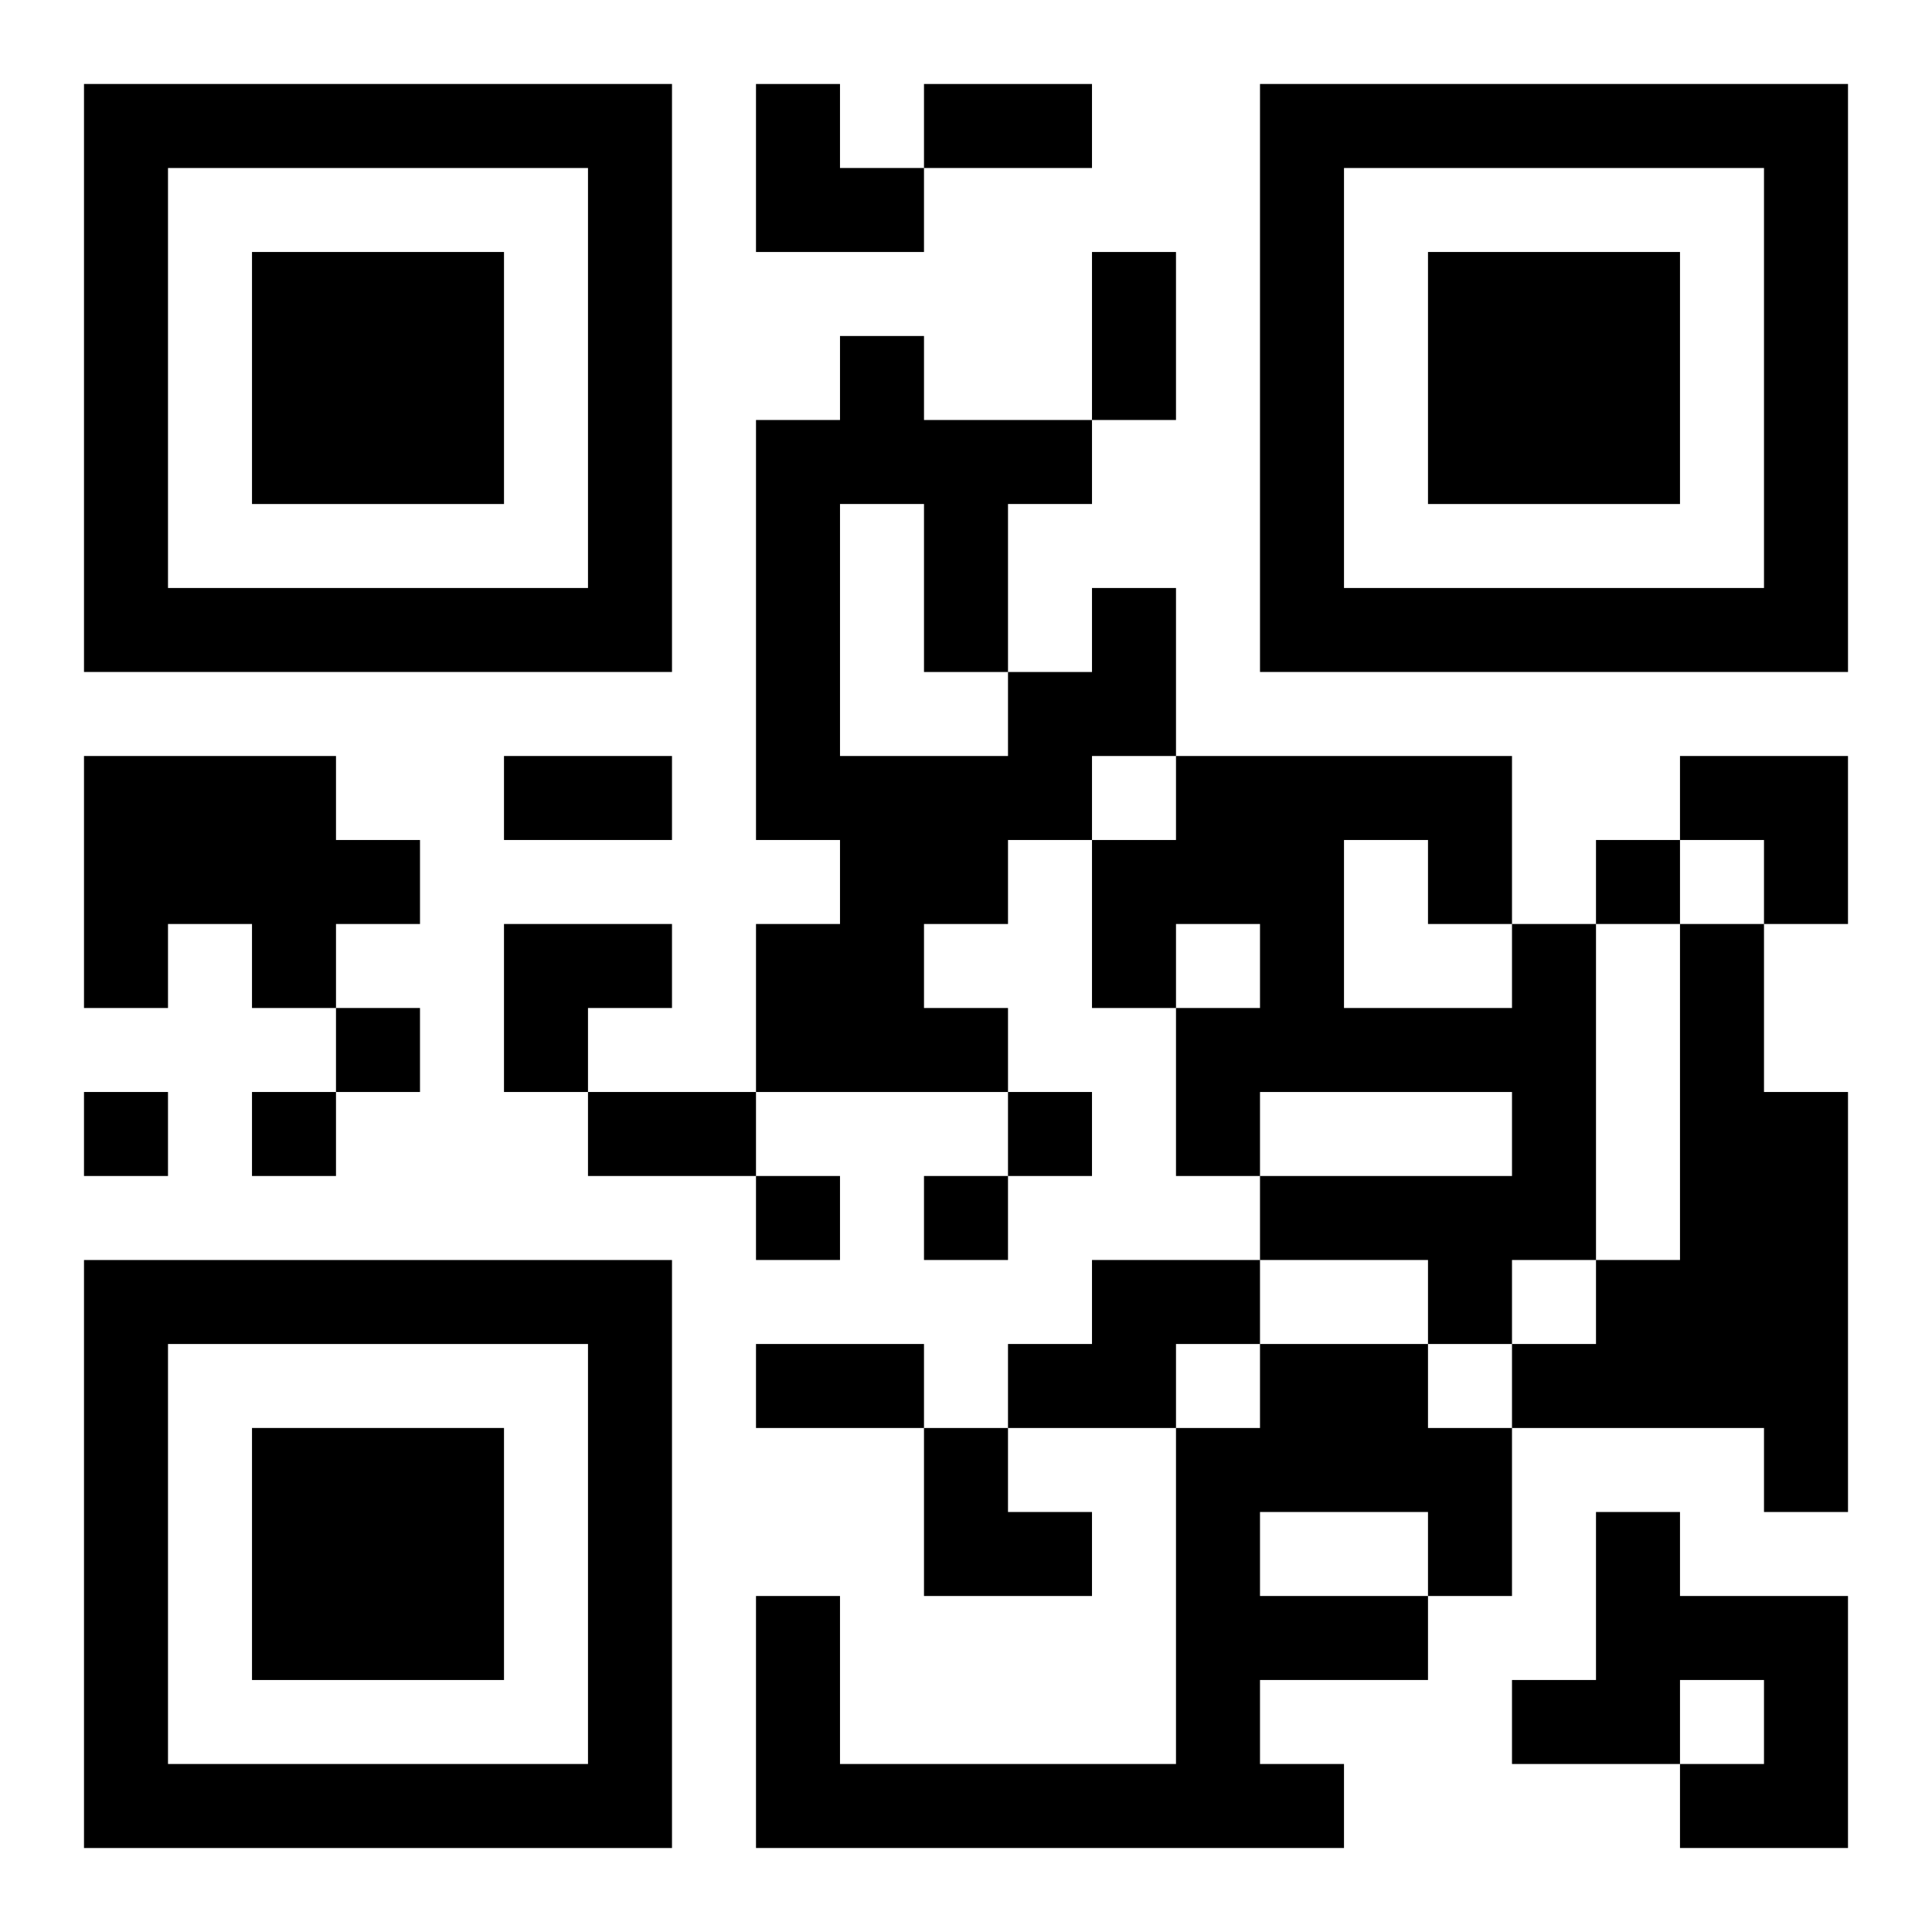
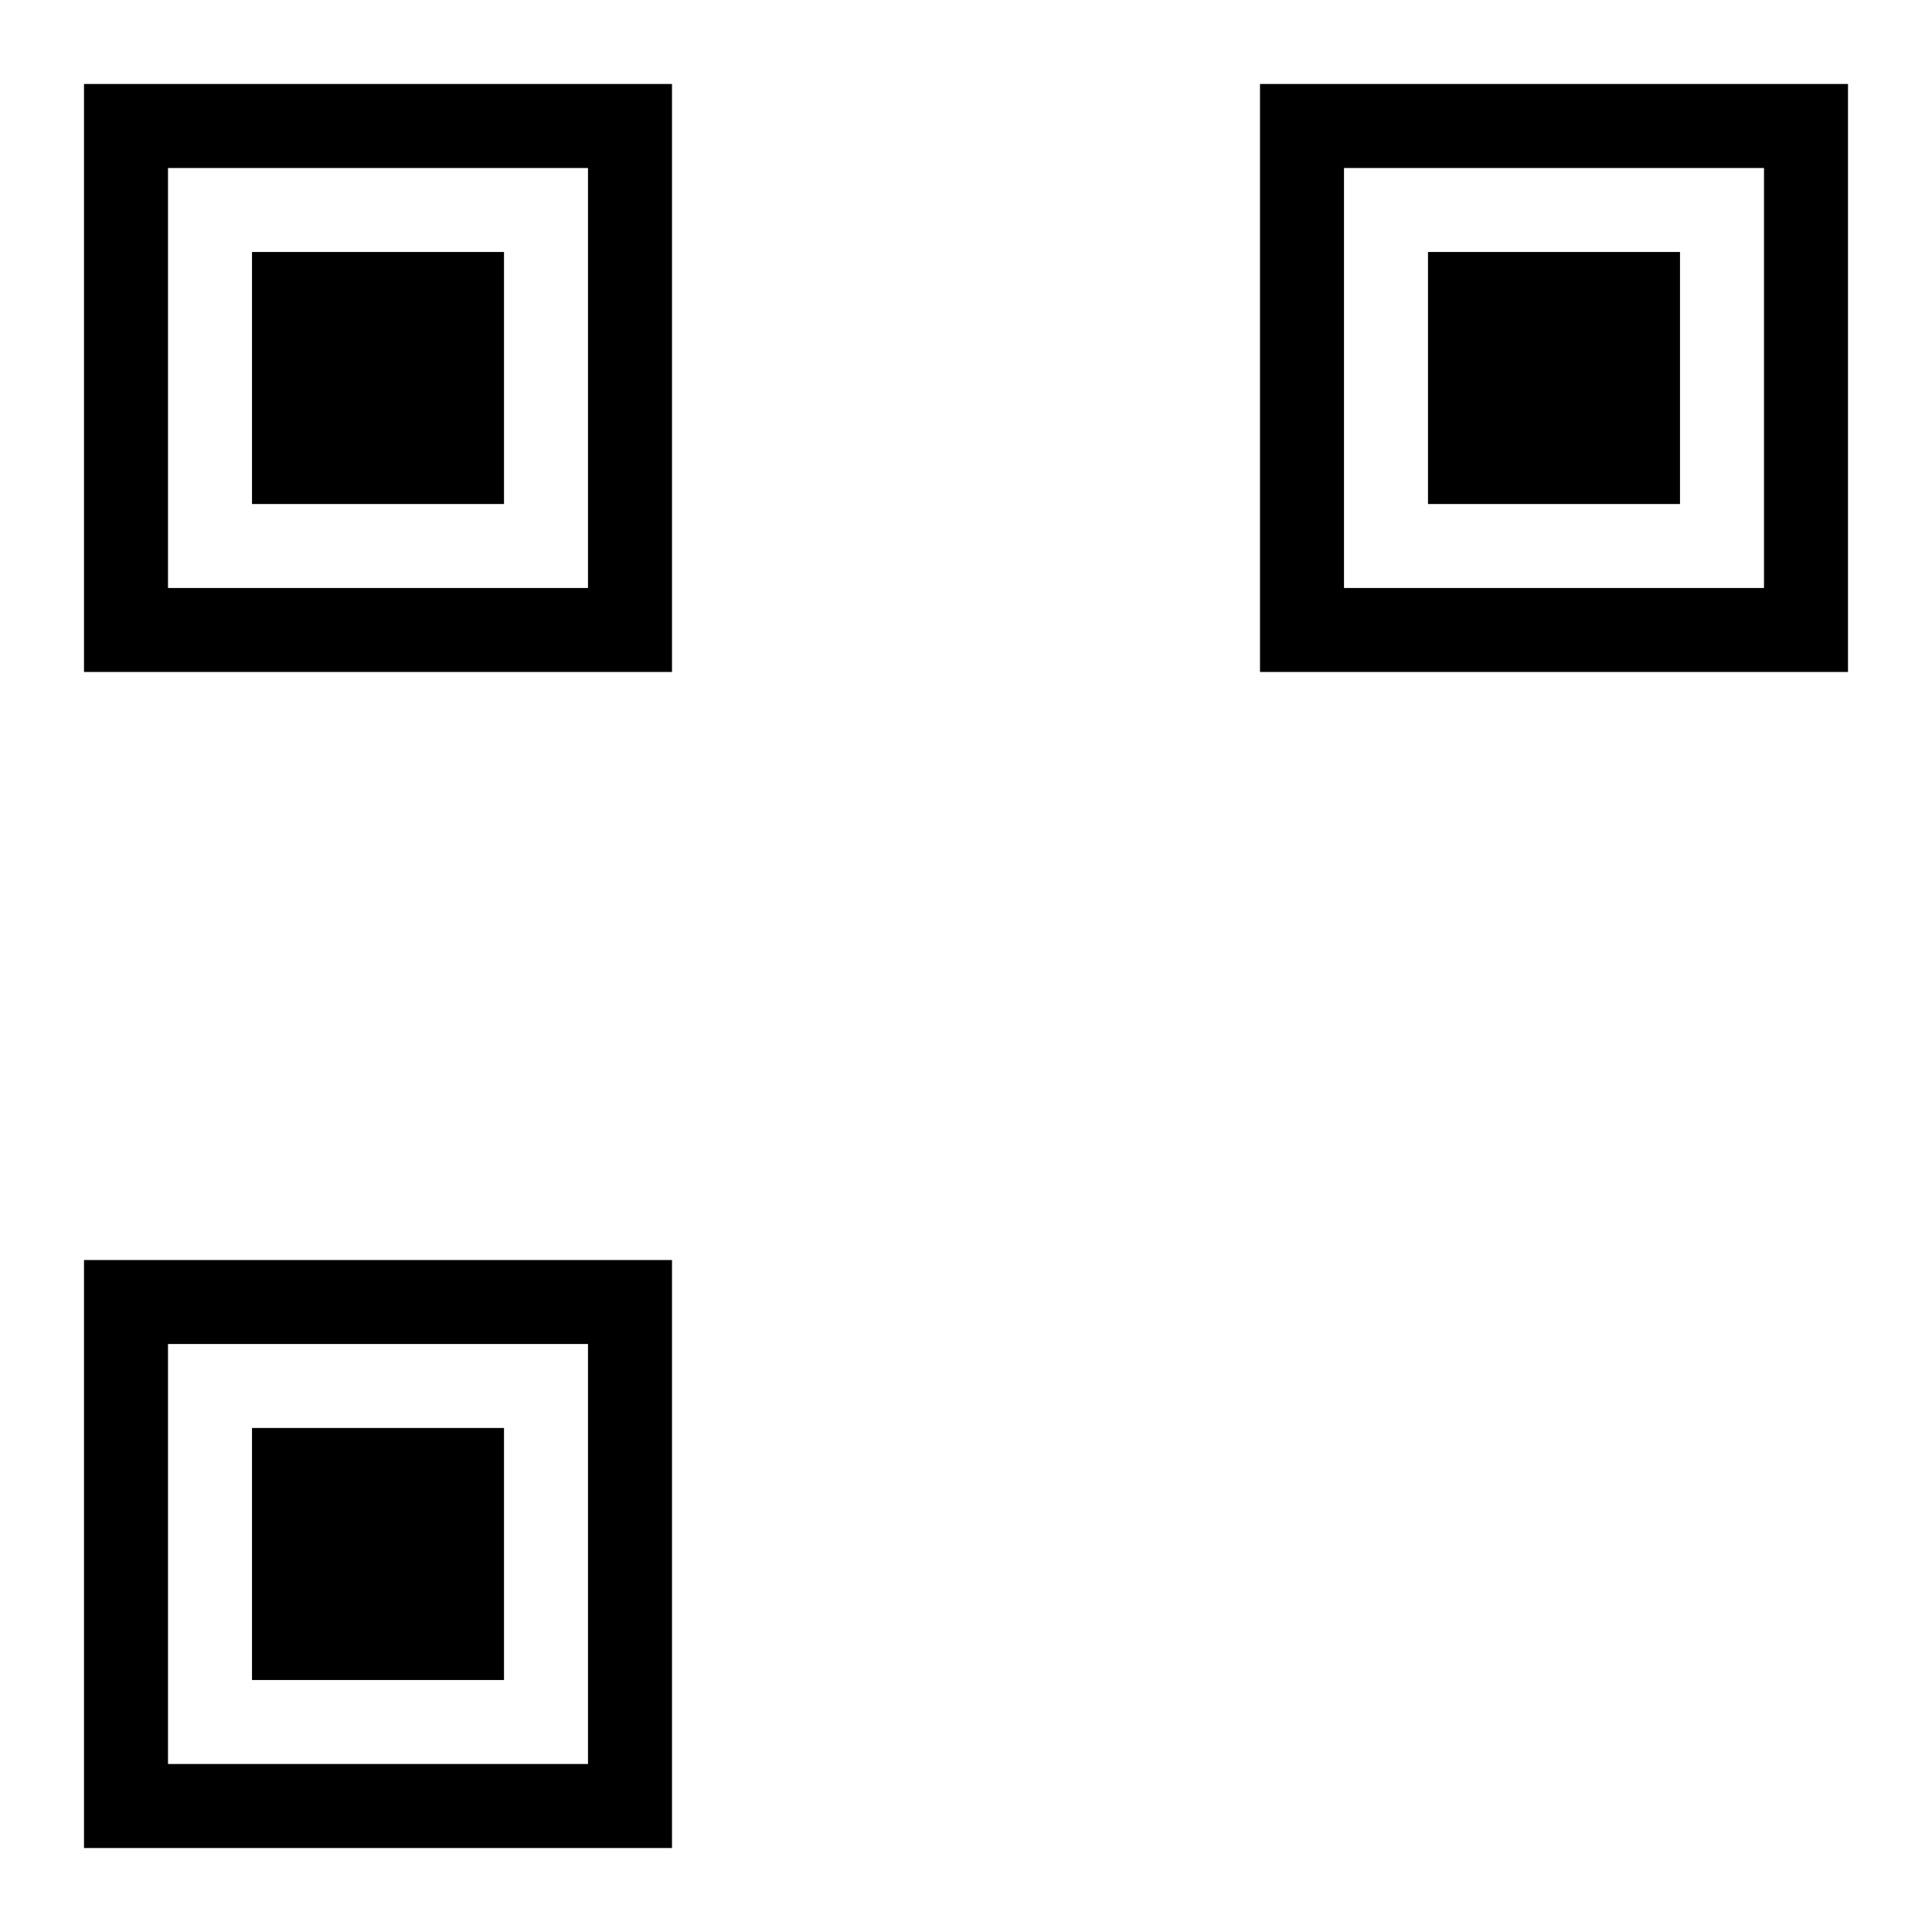
<svg xmlns="http://www.w3.org/2000/svg" xmlns:xlink="http://www.w3.org/1999/xlink" width="250" height="250" baseProfile="full" version="1.1" viewBox="-1 -1 23 23">
  <symbol id="a">
    <path d="m0 7v7h7v-7h-7zm1 1h5v5h-5v-5zm1 1v3h3v-3h-3z" />
  </symbol>
  <use y="-7" xlink:href="#a" />
  <use y="7" xlink:href="#a" />
  <use x="14" y="-7" xlink:href="#a" />
-   <path d="m12 6h1v2h-1v1h-1v1h-1v1h1v1h-3v-2h1v-1h-1v-5h1v-1h1v1h2v1h-1v2h1v-1m-3-1v3h2v-1h-1v-2h-1m-9 3h3v1h1v1h-1v1h-1v-1h-1v1h-1v-3m17 2h1v4h-1v1h-1v-1h-2v-1h3v-1h-3v1h-1v-2h1v-1h-1v1h-1v-2h1v-1h4v2m-2-1v2h2v-1h-1v-1h-1m4 1h1v2h1v5h-1v-1h-3v-1h1v-1h1v-4m-7 4h2v1h-1v1h-2v-1h1v-1m2 1h2v1h1v2h-1v1h-2v1h1v1h-7v-3h1v2h4v-4h1v-1m0 2v1h2v-1h-2m4 0h1v1h2v3h-2v-1h1v-1h-1v1h-2v-1h1v-2m0-8v1h1v-1h-1m-15 2v1h1v-1h-1m-3 1v1h1v-1h-1m2 0v1h1v-1h-1m9 0v1h1v-1h-1m-3 1v1h1v-1h-1m2 0v1h1v-1h-1m0-13h2v1h-2v-1m2 2h1v2h-1v-2m-7 6h2v1h-2v-1m1 4h2v1h-2v-1m2 3h2v1h-2v-1m0-15h1v1h1v1h-2zm11 8h2v2h-1v-1h-1zm-14 2h2v1h-1v1h-1zm5 6h1v1h1v1h-2z" />
</svg>